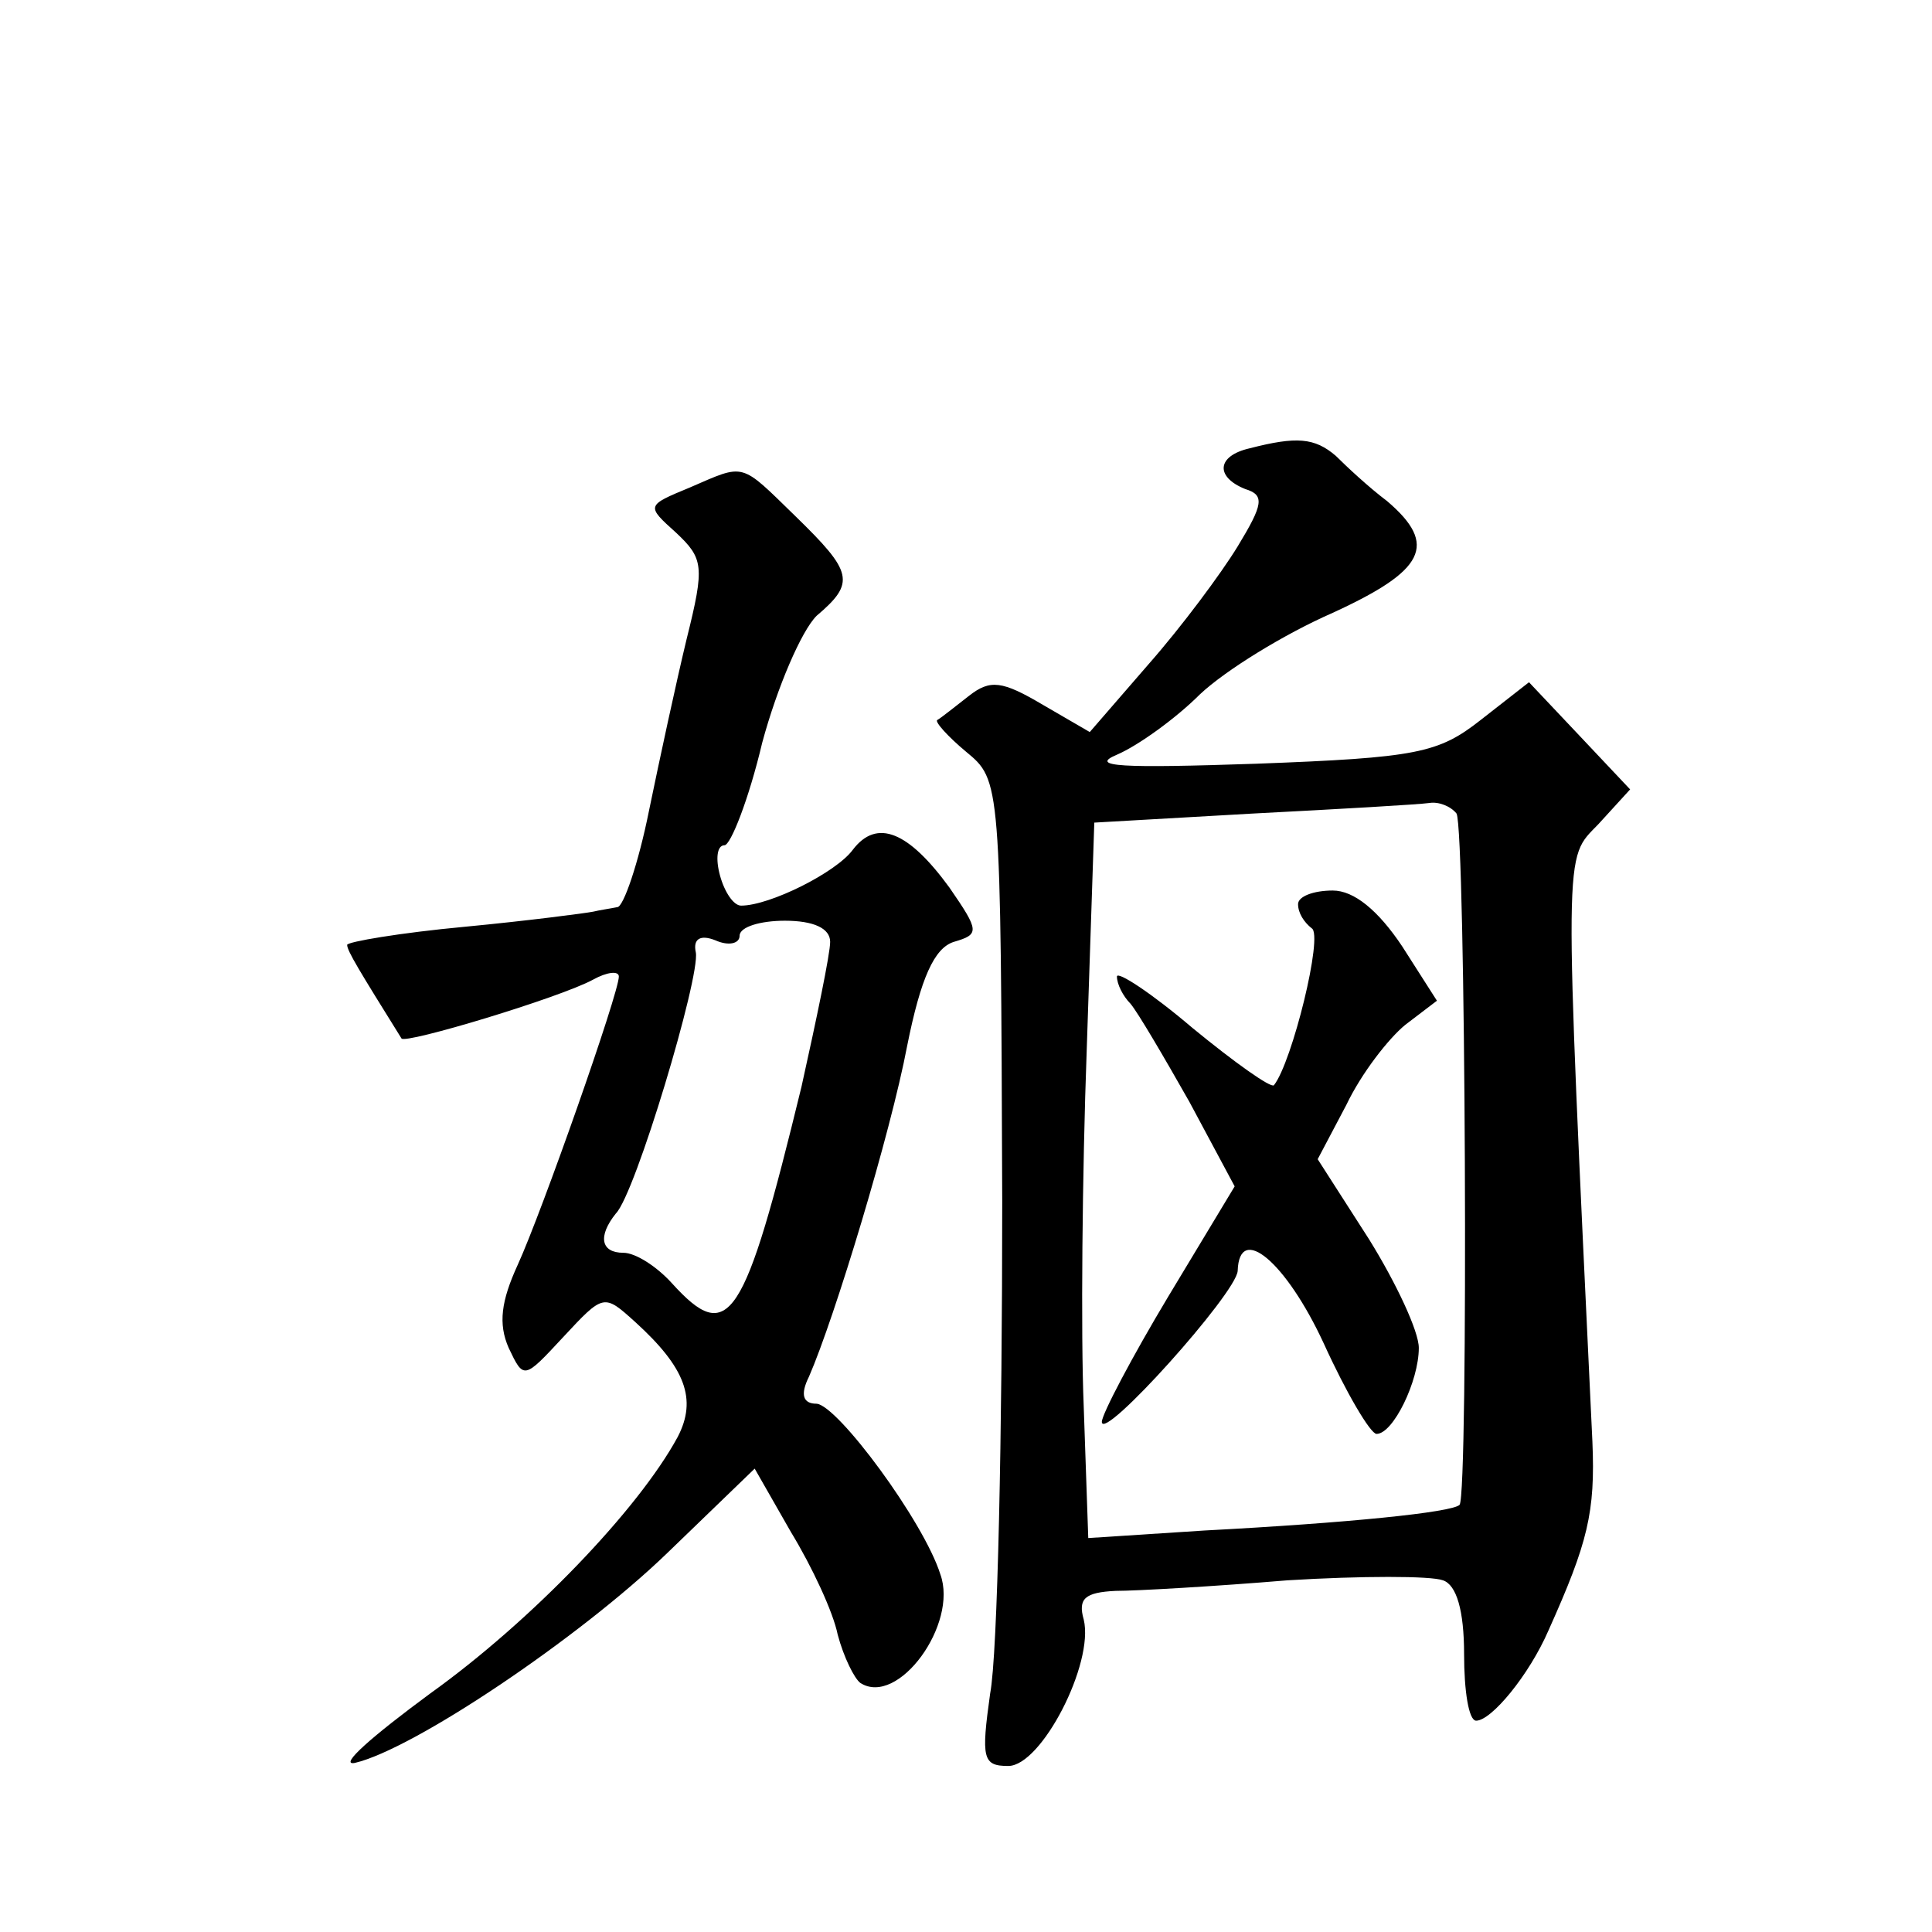
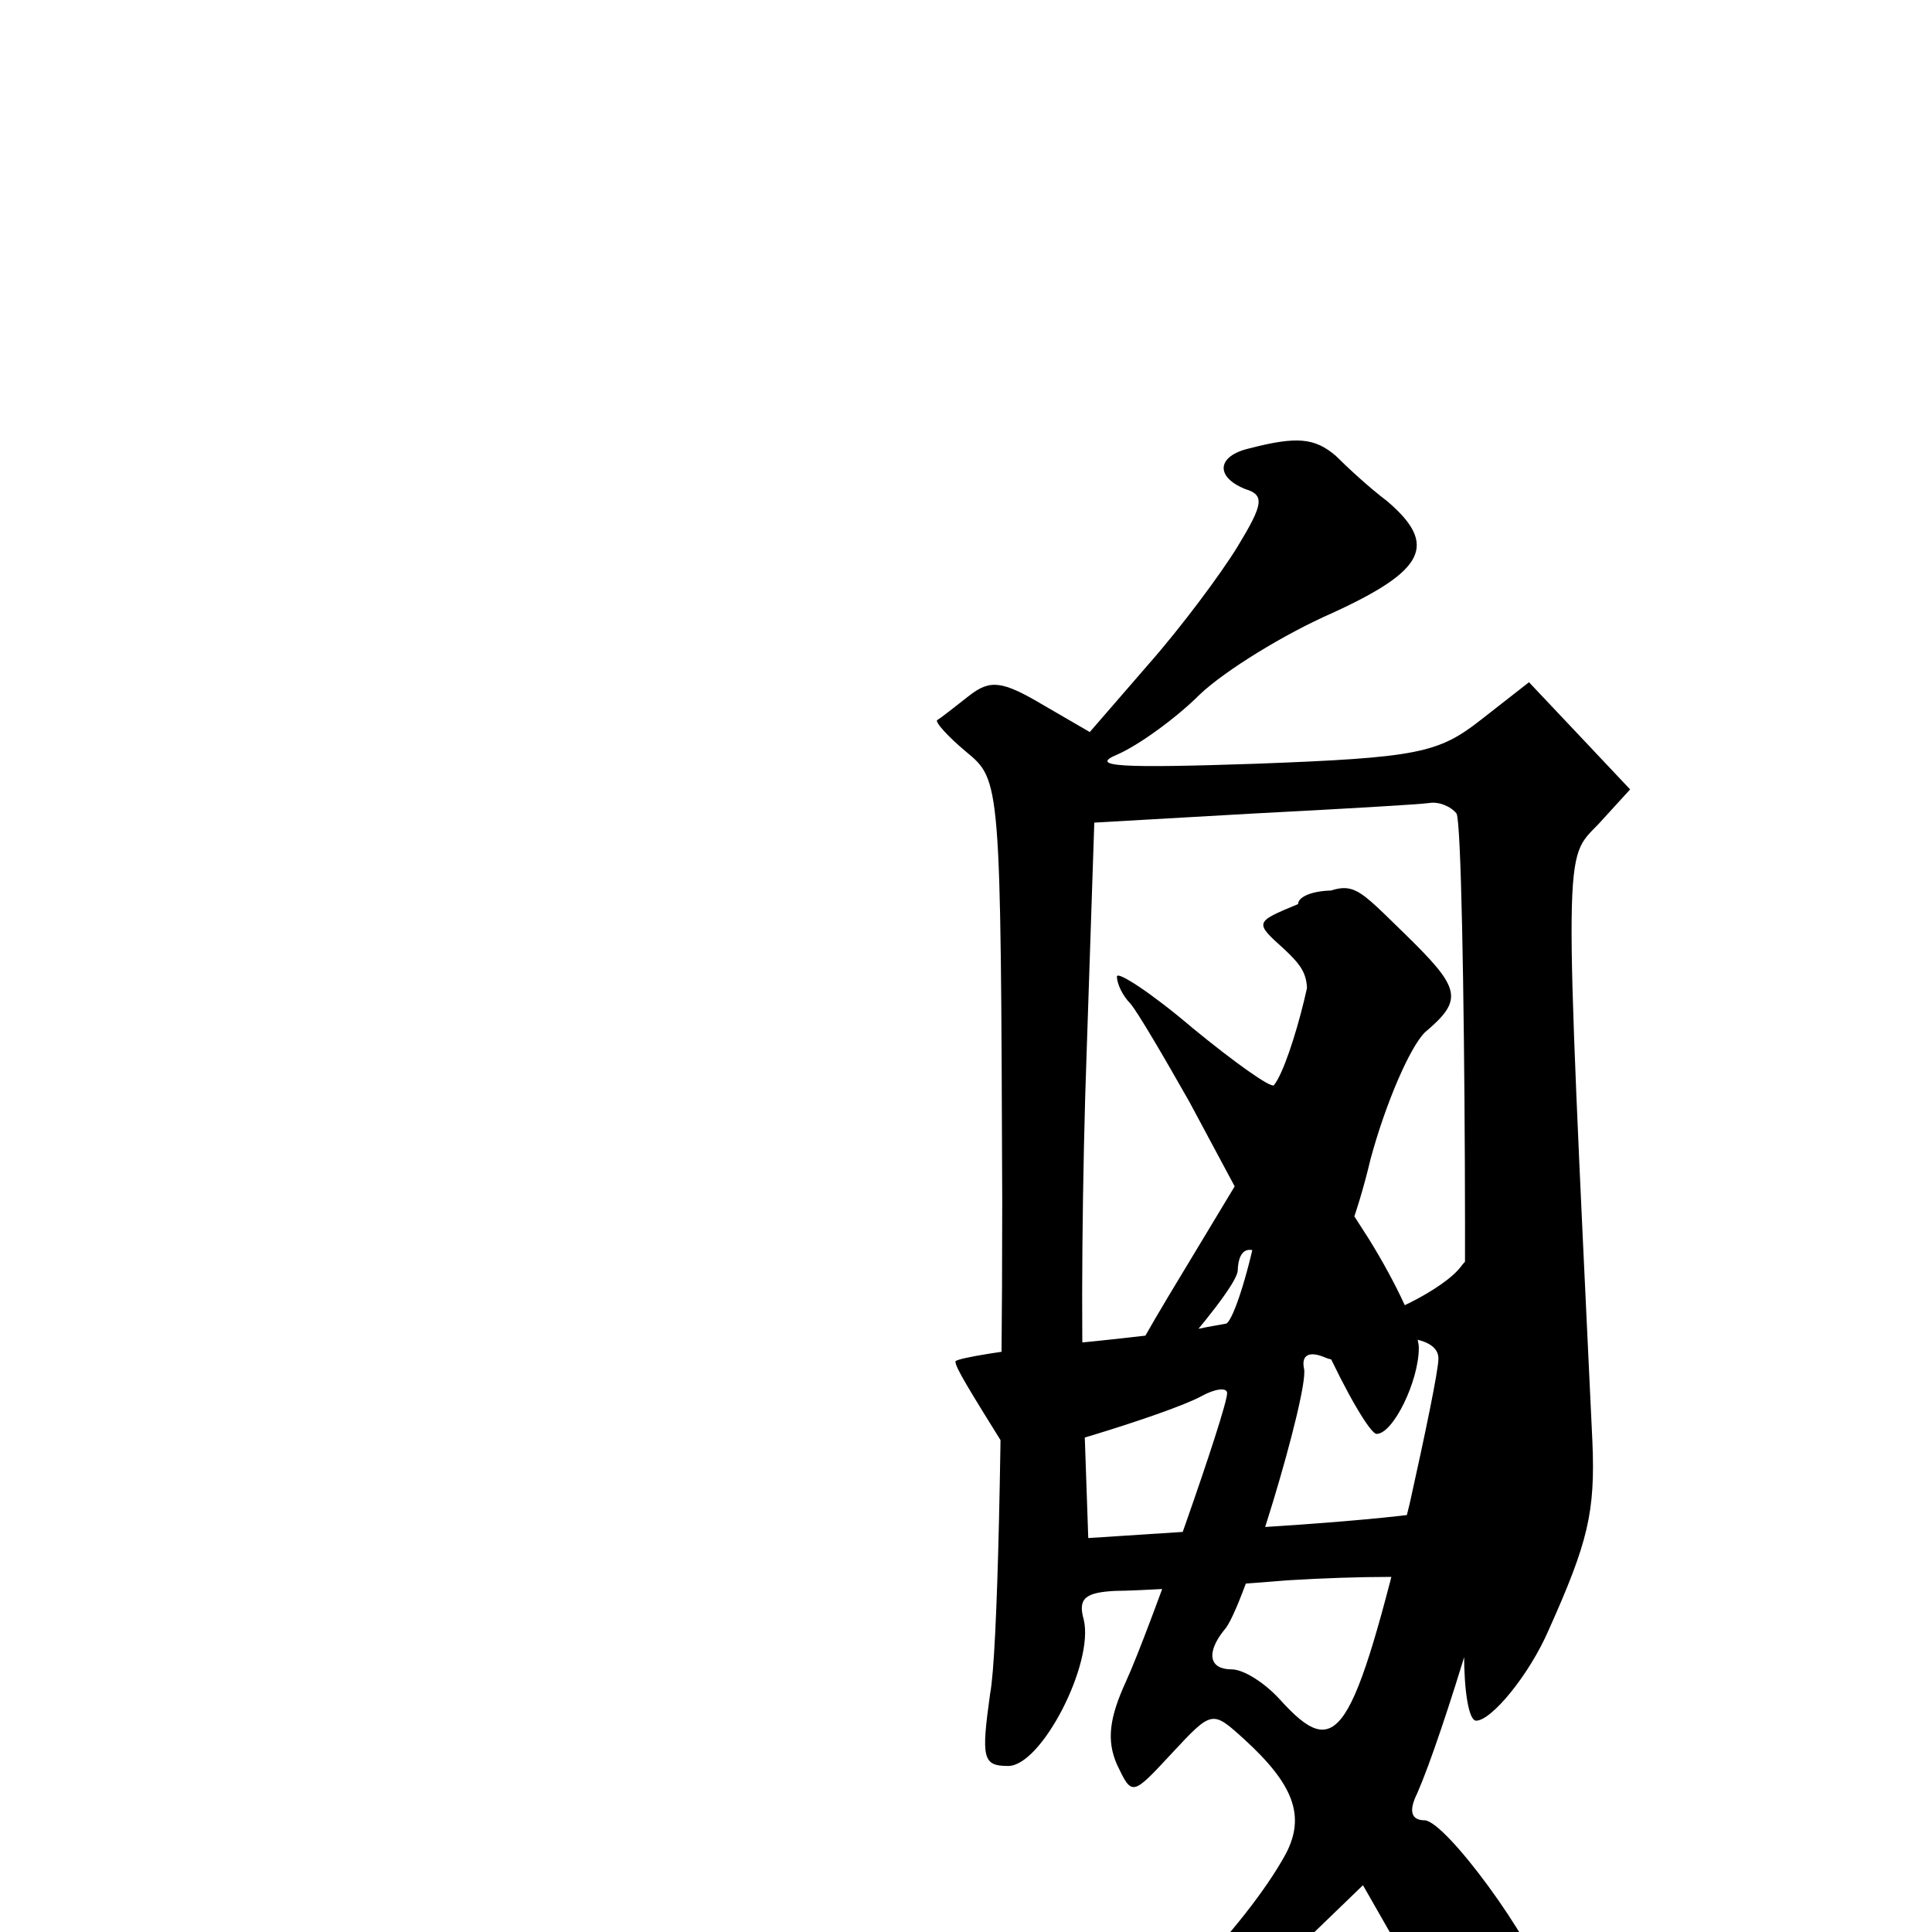
<svg xmlns="http://www.w3.org/2000/svg" version="1.0" width="128pt" height="128pt" viewBox="0 0 128 128" preserveAspectRatio="xMidYMid meet">
  <g transform="translate(0,128) scale(0.1,-0.1)" fill="#0" stroke="none">
-     <path d="M828 983 c-22 -5 -23 -19 -3 -27 13 -4 12 -10 -5 -38 -11 -18 -37 -53 -59 -78 l-39 -45 -31 18 c-27 16 -35 17 -49 6 -9 -7 -19 -15 -21 -16 -2 -1 7 -11 19 -21 23 -19 23 -19 24 -298 0 -153 -3 -300 -8 -326 -6 -43 -5 -48 12 -48 22 0 57 68 50 97 -4 14 1 18 21 19 14 0 66 3 114 7 49 3 95 3 103 0 9 -3 14 -20 14 -49 0 -24 3 -44 8 -44 10 0 35 30 48 60 26 58 31 78 29 125 -19 401 -19 385 4 409 l21 23 -33 35 -34 36 -32 -25 c-28 -22 -42 -25 -149 -29 -89 -3 -111 -2 -92 6 14 6 39 24 55 40 17 16 56 40 88 54 61 28 70 45 36 74 -12 9 -27 23 -34 30 -14 12 -26 13 -57 5z m137 -242 c6 -11 8 -451 2 -458 -5 -5 -74 -12 -169 -17 l-77 -5 -3 87 c-2 48 -1 155 2 237 l5 150 105 6 c58 3 110 6 117 7 6 1 14 -2 18 -7z M860 681 c0 -6 4 -12 9 -16 8 -4 -13 -89 -25 -104 -2 -2 -26 15 -54 38 -27 23 -50 38 -50 34 0 -5 4 -13 9 -18 5 -6 22 -35 39 -65 l30 -56 -44 -73 c-24 -40 -44 -78 -44 -83 0 -14 89 85 90 100 1 32 32 6 57 -48 15 -33 31 -60 35 -60 11 0 28 35 28 57 0 11 -15 43 -33 72 l-34 53 19 36 c10 21 28 44 39 53 l21 16 -23 36 c-16 24 -32 37 -46 37 -13 0 -23 -4 -23 -9z M457 957 c-29 -12 -29 -12 -9 -30 18 -17 19 -22 7 -70 -7 -29 -18 -80 -25 -114 -7 -35 -17 -64 -21 -64 -5 -1 -12 -2 -16 -3 -5 -1 -43 -6 -85 -10 -43 -4 -78 -10 -78 -12 0 -4 8 -17 36 -62 2 -4 105 27 127 39 9 5 17 6 17 2 0 -11 -51 -156 -67 -191 -11 -24 -13 -39 -6 -55 10 -21 10 -21 36 7 27 29 27 29 48 10 33 -30 41 -51 28 -76 -26 -48 -97 -122 -164 -170 -38 -28 -61 -48 -50 -46 39 9 149 83 207 139 l58 56 24 -42 c14 -23 28 -53 31 -68 4 -15 11 -29 15 -32 25 -16 65 39 53 72 -11 35 -68 112 -82 113 -9 0 -11 6 -5 18 17 39 54 161 65 219 9 45 18 65 31 69 17 5 17 7 -3 36 -27 37 -48 46 -64 25 -11 -15 -55 -37 -74 -37 -5 0 -11 9 -14 20 -3 11 -2 20 3 20 4 0 16 30 25 68 10 37 26 74 36 84 26 22 24 29 -14 66 -37 36 -33 35 -70 19z m93 -301 c0 -8 -9 -51 -19 -96 -38 -156 -48 -172 -86 -130 -10 11 -24 20 -32 20 -15 0 -17 11 -5 26 13 13 56 157 53 173 -2 9 3 12 13 8 9 -4 16 -2 16 3 0 6 14 10 30 10 19 0 30 -5 30 -14z" />
+     <path d="M828 983 c-22 -5 -23 -19 -3 -27 13 -4 12 -10 -5 -38 -11 -18 -37 -53 -59 -78 l-39 -45 -31 18 c-27 16 -35 17 -49 6 -9 -7 -19 -15 -21 -16 -2 -1 7 -11 19 -21 23 -19 23 -19 24 -298 0 -153 -3 -300 -8 -326 -6 -43 -5 -48 12 -48 22 0 57 68 50 97 -4 14 1 18 21 19 14 0 66 3 114 7 49 3 95 3 103 0 9 -3 14 -20 14 -49 0 -24 3 -44 8 -44 10 0 35 30 48 60 26 58 31 78 29 125 -19 401 -19 385 4 409 l21 23 -33 35 -34 36 -32 -25 c-28 -22 -42 -25 -149 -29 -89 -3 -111 -2 -92 6 14 6 39 24 55 40 17 16 56 40 88 54 61 28 70 45 36 74 -12 9 -27 23 -34 30 -14 12 -26 13 -57 5z m137 -242 c6 -11 8 -451 2 -458 -5 -5 -74 -12 -169 -17 l-77 -5 -3 87 c-2 48 -1 155 2 237 l5 150 105 6 c58 3 110 6 117 7 6 1 14 -2 18 -7z M860 681 c0 -6 4 -12 9 -16 8 -4 -13 -89 -25 -104 -2 -2 -26 15 -54 38 -27 23 -50 38 -50 34 0 -5 4 -13 9 -18 5 -6 22 -35 39 -65 l30 -56 -44 -73 c-24 -40 -44 -78 -44 -83 0 -14 89 85 90 100 1 32 32 6 57 -48 15 -33 31 -60 35 -60 11 0 28 35 28 57 0 11 -15 43 -33 72 l-34 53 19 36 c10 21 28 44 39 53 l21 16 -23 36 c-16 24 -32 37 -46 37 -13 0 -23 -4 -23 -9z c-29 -12 -29 -12 -9 -30 18 -17 19 -22 7 -70 -7 -29 -18 -80 -25 -114 -7 -35 -17 -64 -21 -64 -5 -1 -12 -2 -16 -3 -5 -1 -43 -6 -85 -10 -43 -4 -78 -10 -78 -12 0 -4 8 -17 36 -62 2 -4 105 27 127 39 9 5 17 6 17 2 0 -11 -51 -156 -67 -191 -11 -24 -13 -39 -6 -55 10 -21 10 -21 36 7 27 29 27 29 48 10 33 -30 41 -51 28 -76 -26 -48 -97 -122 -164 -170 -38 -28 -61 -48 -50 -46 39 9 149 83 207 139 l58 56 24 -42 c14 -23 28 -53 31 -68 4 -15 11 -29 15 -32 25 -16 65 39 53 72 -11 35 -68 112 -82 113 -9 0 -11 6 -5 18 17 39 54 161 65 219 9 45 18 65 31 69 17 5 17 7 -3 36 -27 37 -48 46 -64 25 -11 -15 -55 -37 -74 -37 -5 0 -11 9 -14 20 -3 11 -2 20 3 20 4 0 16 30 25 68 10 37 26 74 36 84 26 22 24 29 -14 66 -37 36 -33 35 -70 19z m93 -301 c0 -8 -9 -51 -19 -96 -38 -156 -48 -172 -86 -130 -10 11 -24 20 -32 20 -15 0 -17 11 -5 26 13 13 56 157 53 173 -2 9 3 12 13 8 9 -4 16 -2 16 3 0 6 14 10 30 10 19 0 30 -5 30 -14z" />
  </g>
</svg>